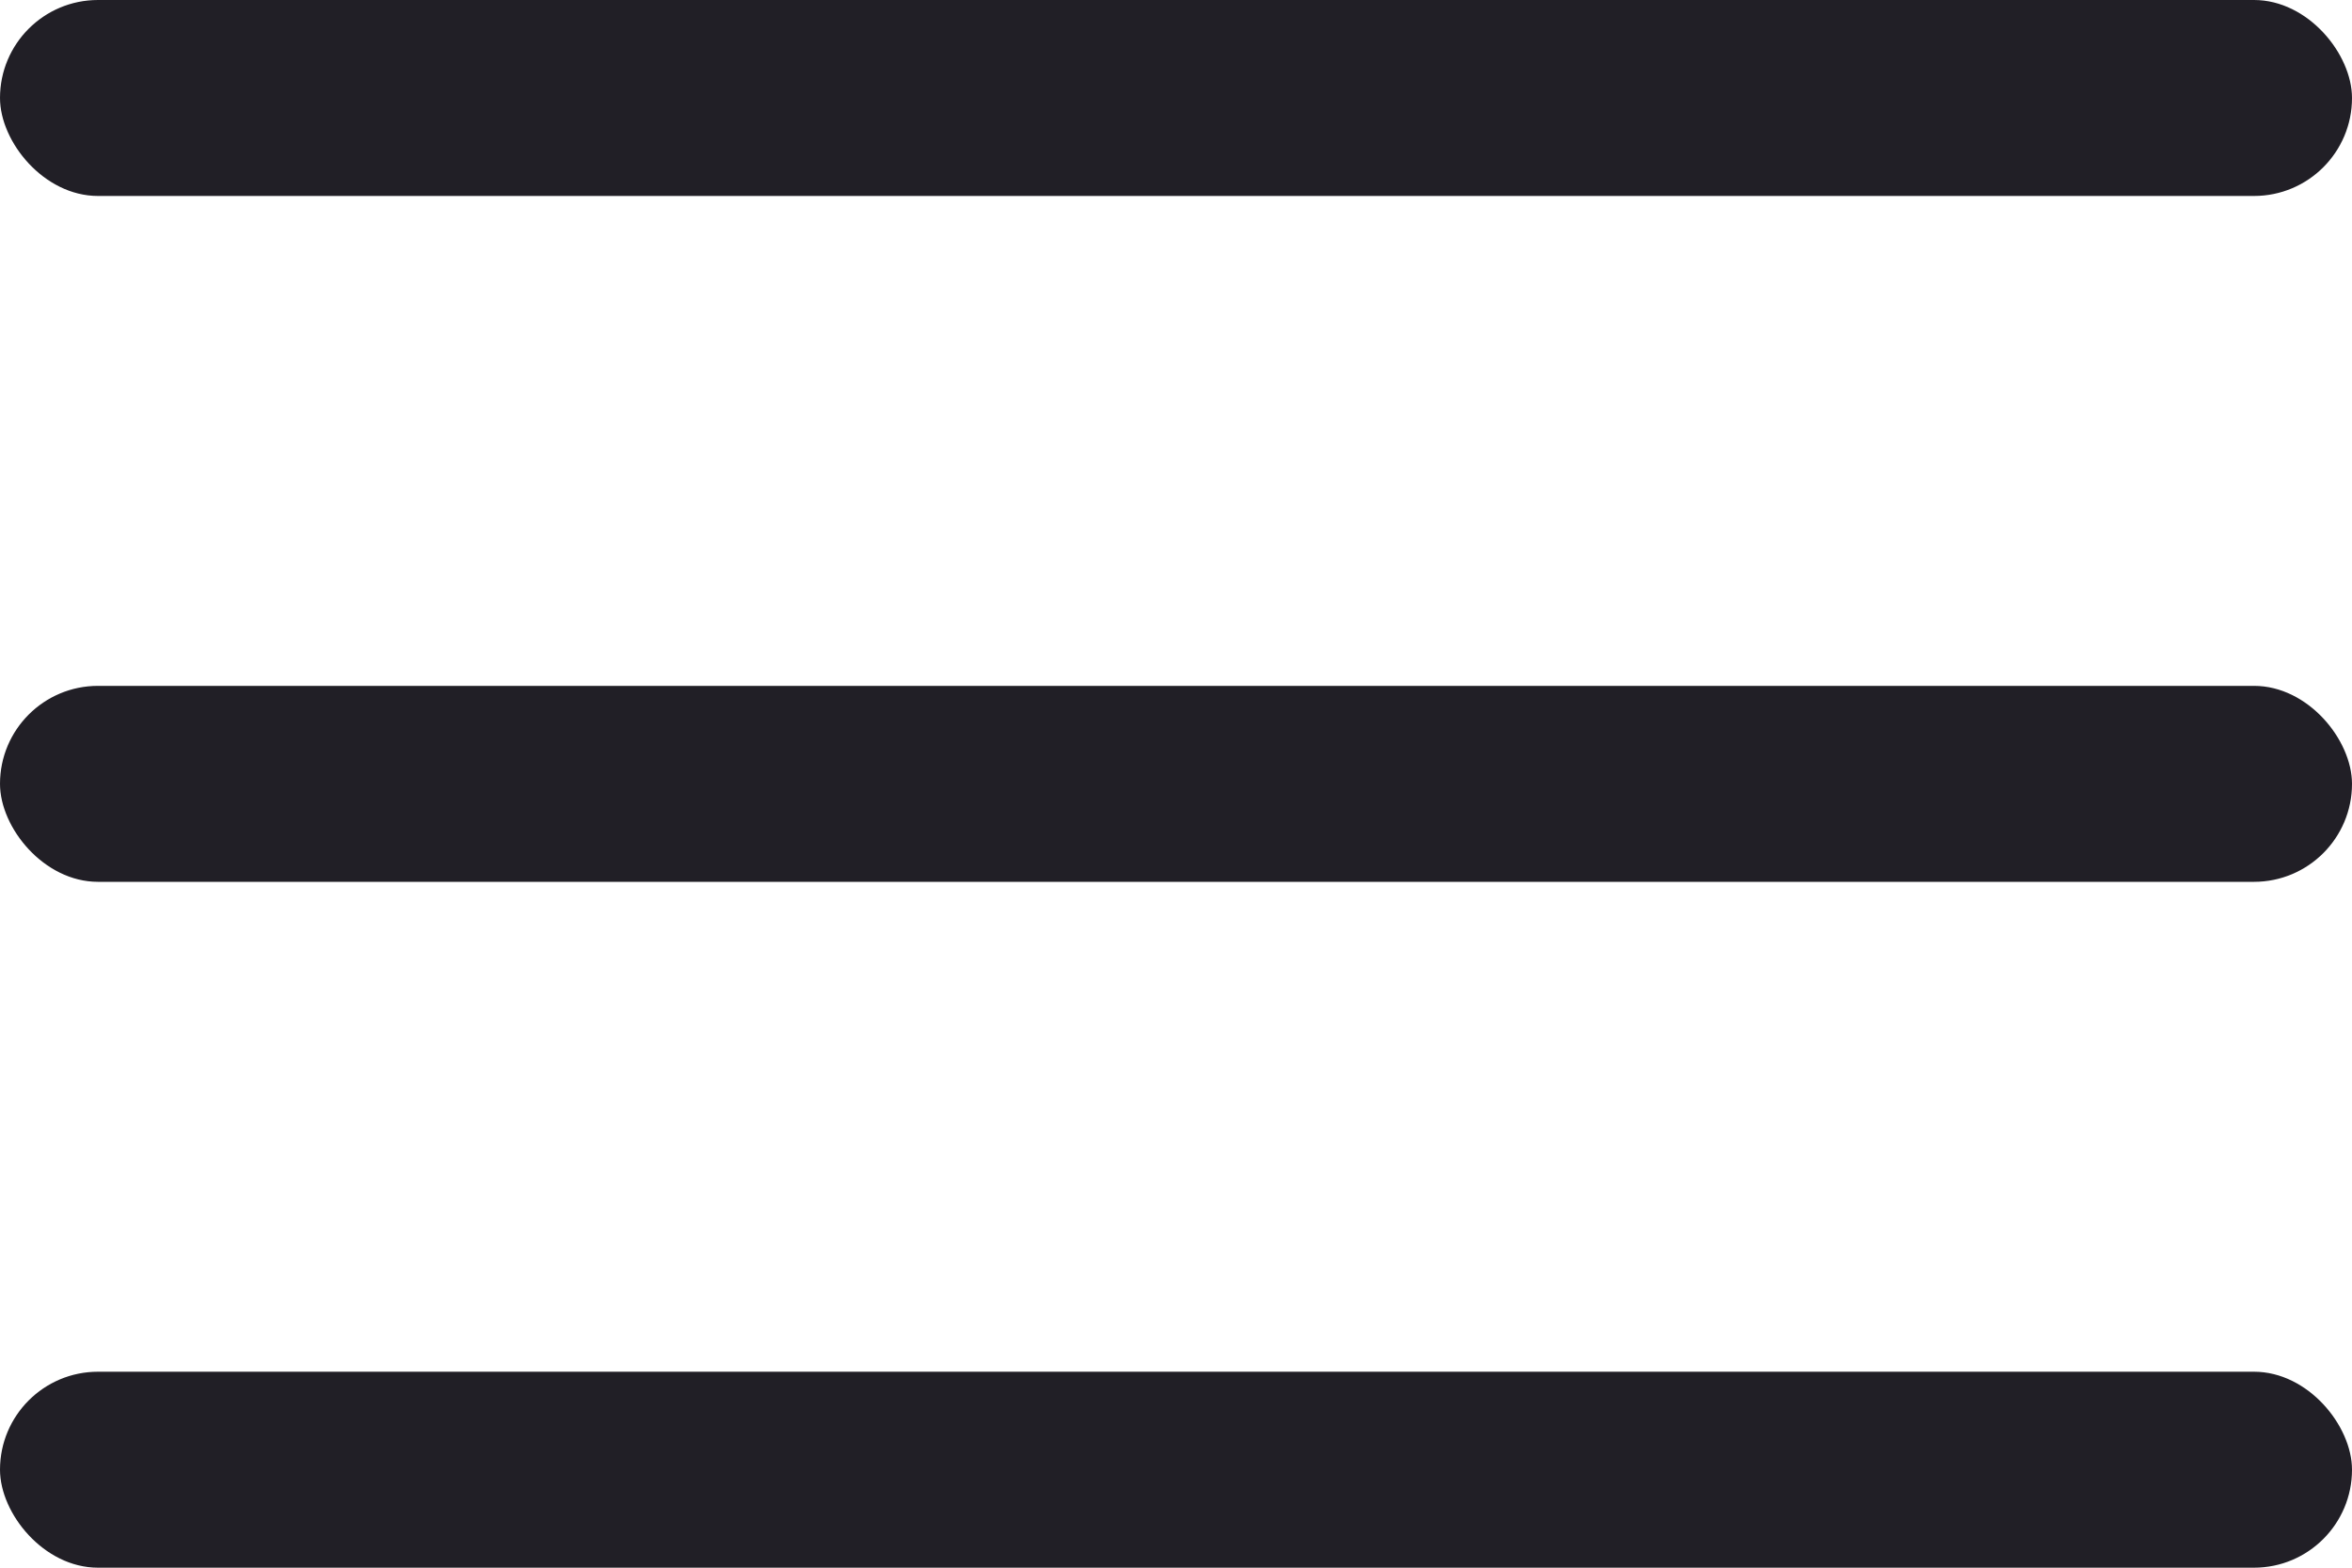
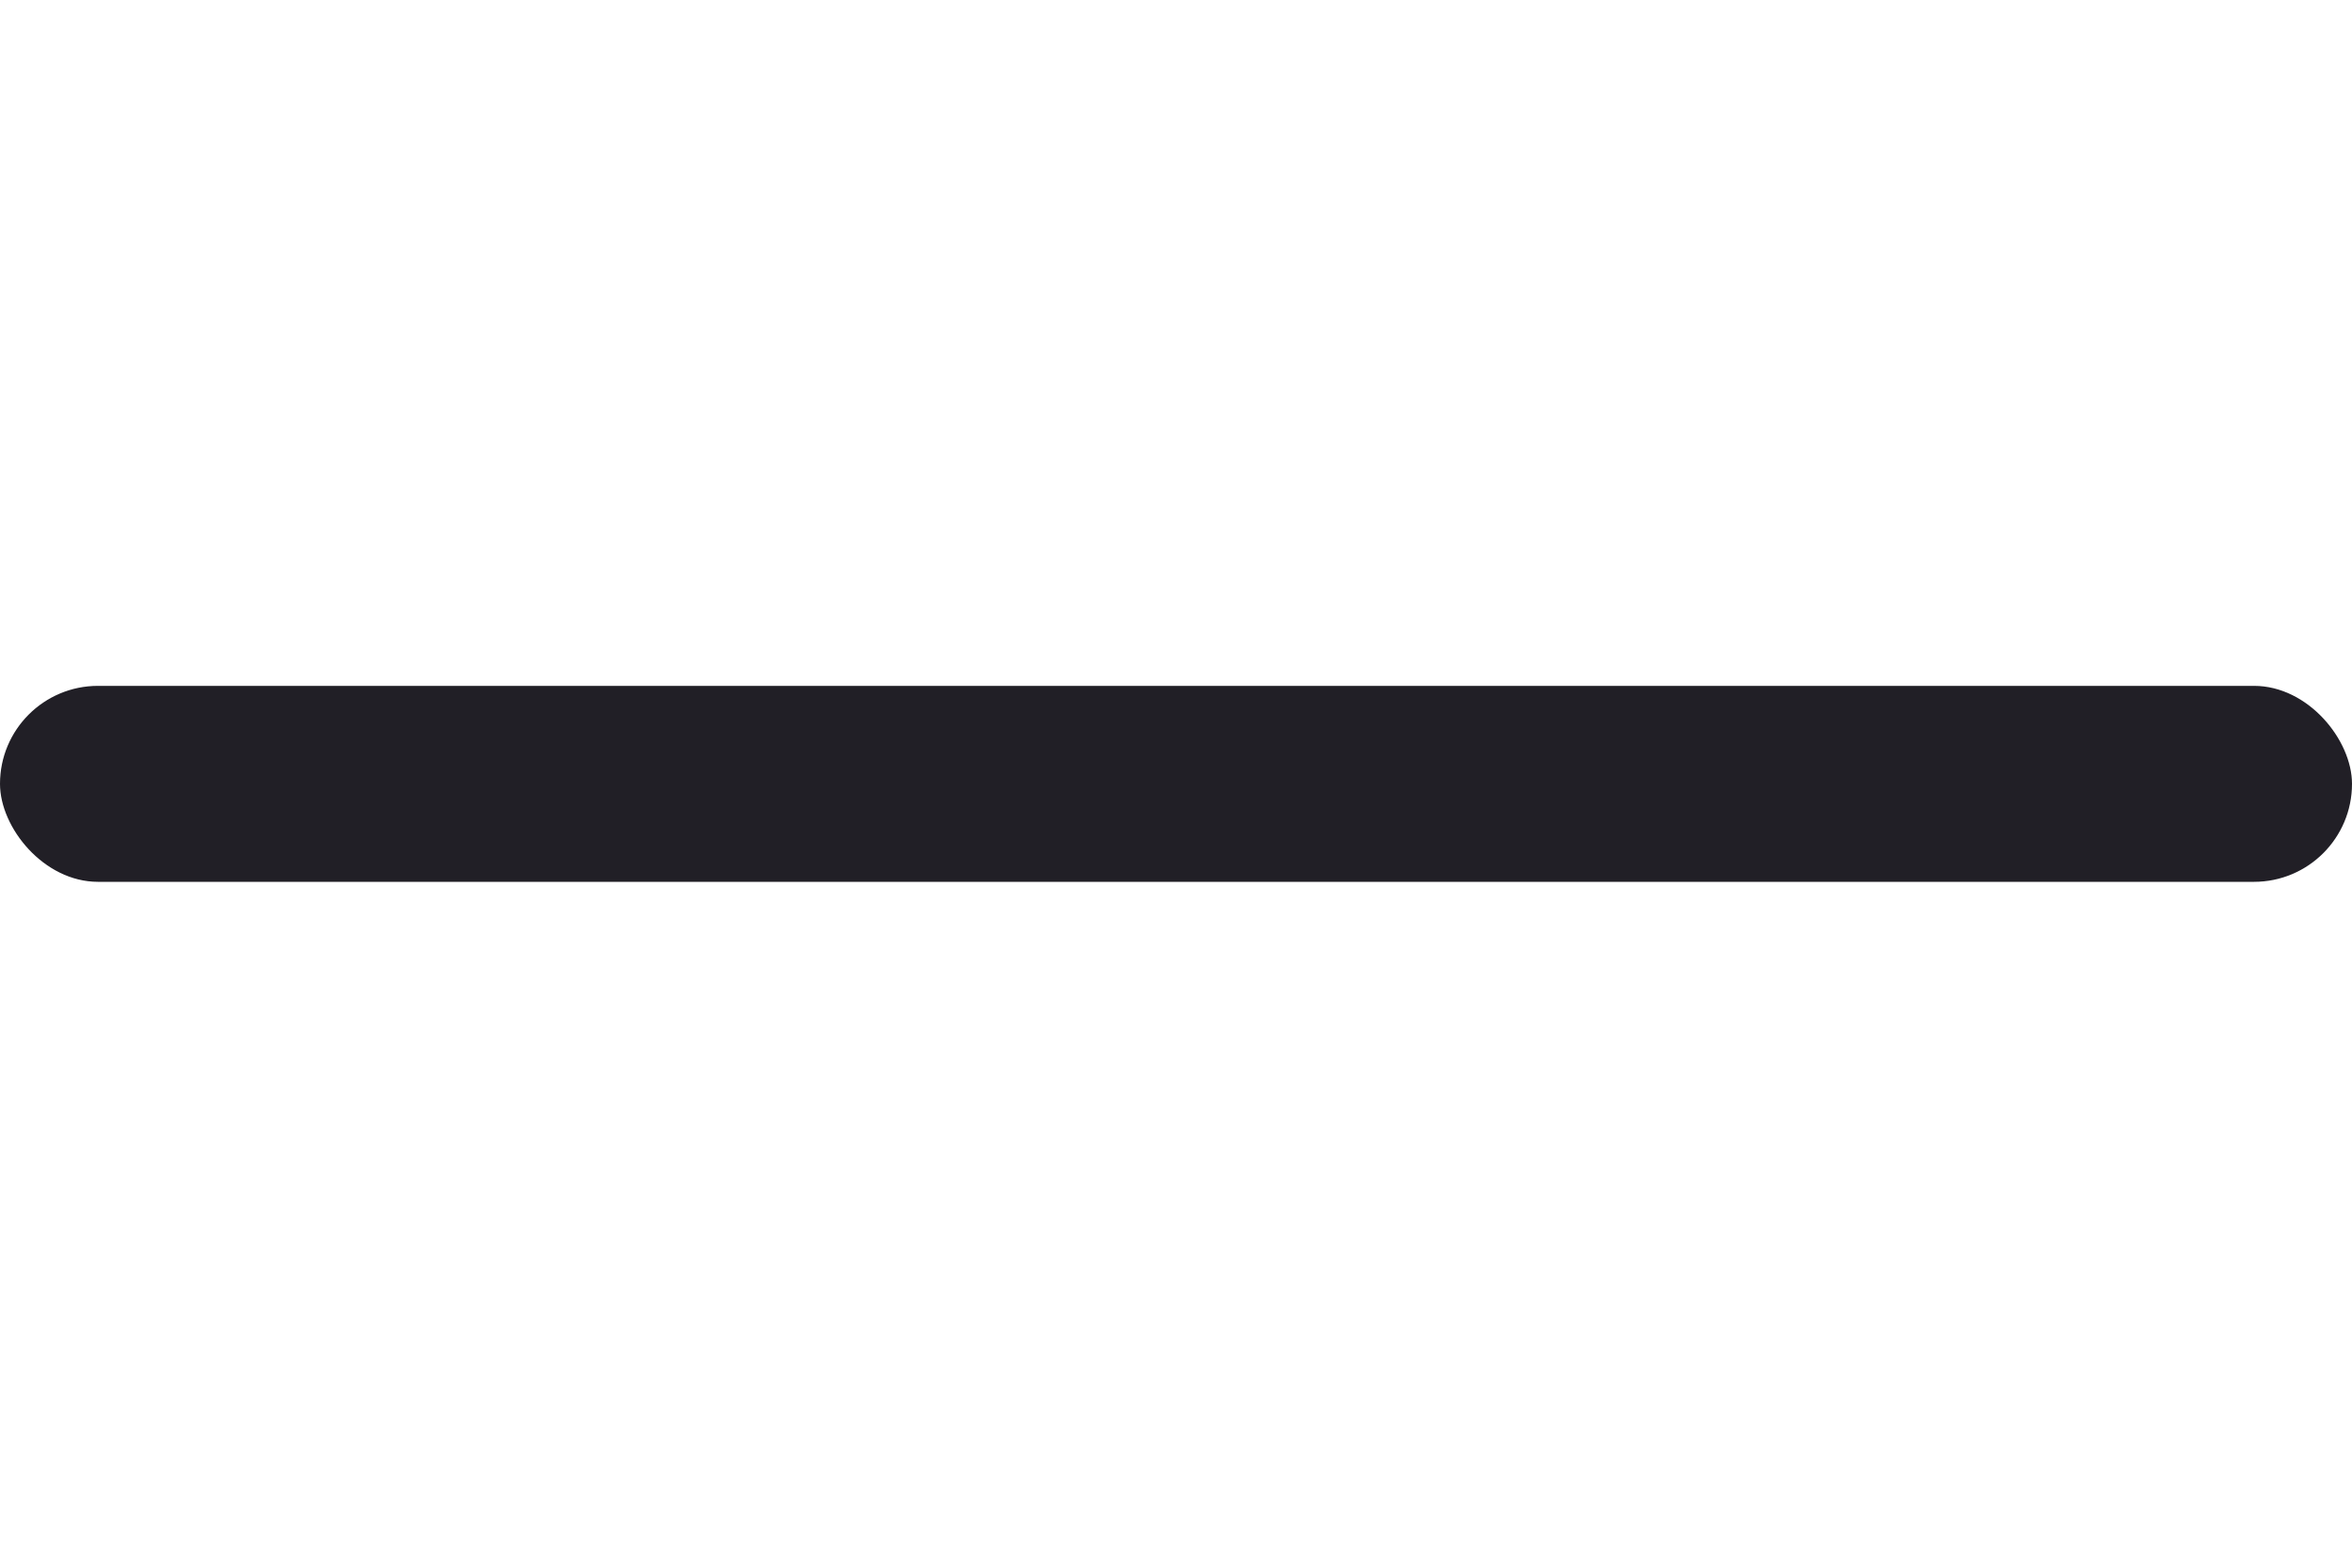
<svg xmlns="http://www.w3.org/2000/svg" width="24" height="16" viewBox="0 0 24 16" fill="none">
-   <rect width="24" height="2" rx="1" fill="#211F26" />
  <rect y="7" width="24" height="2" rx="1" fill="#211F26" />
-   <rect y="14" width="24" height="2" rx="1" fill="#211F26" />
</svg>